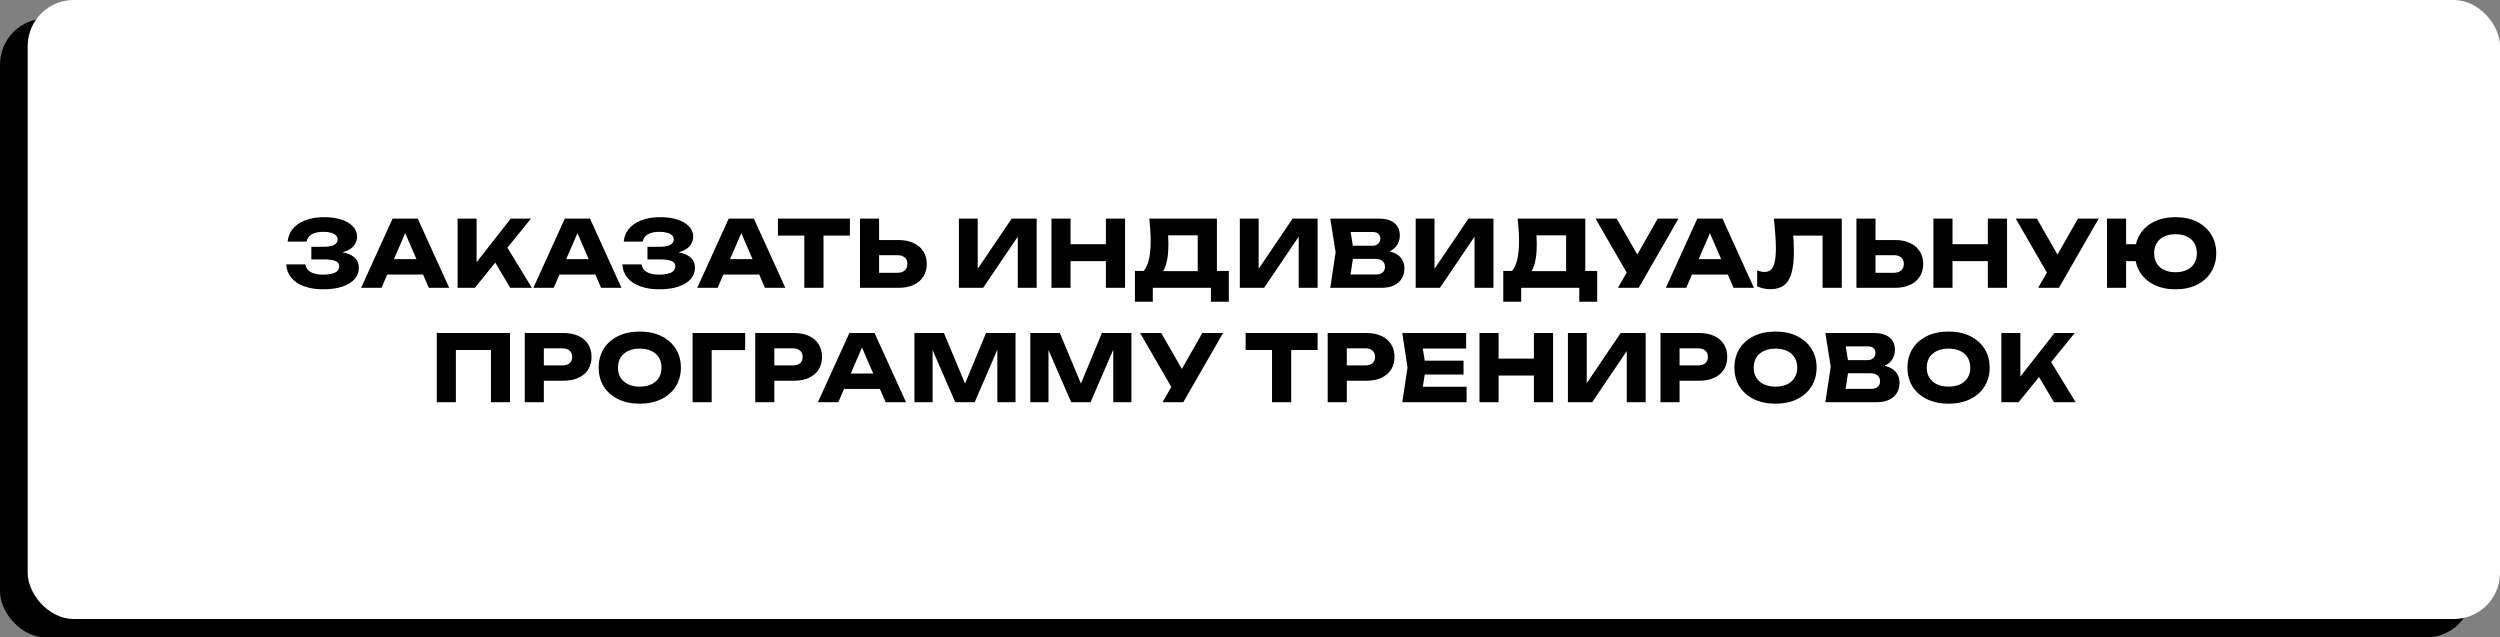
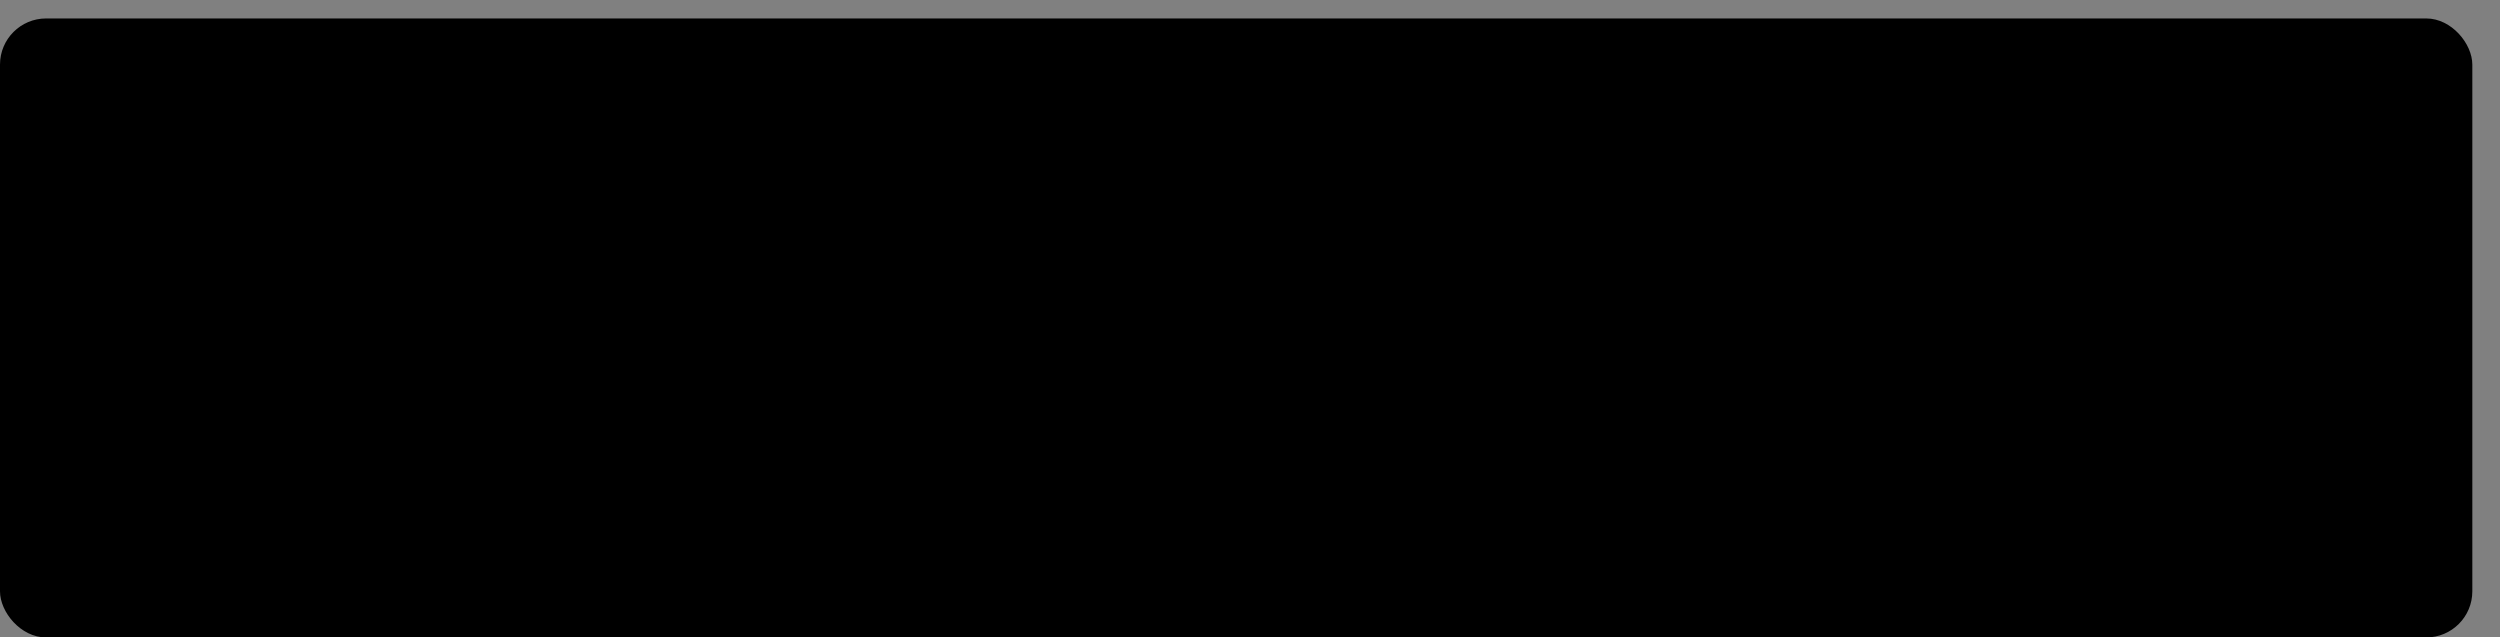
<svg xmlns="http://www.w3.org/2000/svg" width="2710" height="691" viewBox="0 0 2710 691" fill="none">
  <rect x="0" y="0" width="2710" height="691" fill="#808080" stroke="none" />
  <rect y="20" width="2680" height="671" rx="50" fill="black" />
-   <rect x="30" width="2680" height="671" rx="50" fill="white" />
-   <path d="M350.396 313.6C342.462 313.6 335.496 312.5 329.496 310.3C323.562 308.1 318.929 304.967 315.596 300.9C312.329 296.833 310.562 292.067 310.296 286.6H331.096C331.562 290.2 333.429 292.967 336.696 294.9C339.962 296.767 344.529 297.7 350.396 297.7C355.929 297.7 360.196 296.967 363.196 295.5C366.196 293.967 367.696 291.7 367.696 288.7C367.696 286.1 366.396 284.2 363.796 283C361.262 281.8 357.062 281.2 351.196 281.2H337.496V267.5H350.896C354.362 267.5 357.196 267.2 359.396 266.6C361.596 265.933 363.229 265 364.296 263.8C365.429 262.6 365.996 261.2 365.996 259.6C365.996 257.8 365.362 256.3 364.096 255.1C362.896 253.833 361.129 252.9 358.796 252.3C356.529 251.633 353.762 251.3 350.496 251.3C345.096 251.3 340.862 252.233 337.796 254.1C334.729 255.9 332.929 258.5 332.396 261.9H311.796C312.196 256.967 313.929 252.5 316.996 248.5C320.129 244.5 324.596 241.333 330.396 239C336.196 236.6 343.229 235.4 351.496 235.4C358.629 235.4 364.862 236.3 370.196 238.1C375.529 239.833 379.662 242.3 382.596 245.5C385.596 248.633 387.096 252.3 387.096 256.5C387.096 259.9 386.062 263 383.996 265.8C381.996 268.6 378.796 270.833 374.396 272.5C370.062 274.167 364.429 275 357.496 275V272.9C364.029 272.567 369.629 273 374.296 274.2C379.029 275.4 382.662 277.333 385.196 280C387.729 282.667 388.996 286.1 388.996 290.3C388.996 294.833 387.496 298.867 384.496 302.4C381.496 305.867 377.129 308.6 371.396 310.6C365.662 312.6 358.662 313.6 350.396 313.6ZM412.946 297.6V280.9H464.646V297.6H412.946ZM452.846 237L486.946 312H464.846L436.246 245.8H442.246L413.546 312H391.446L425.546 237H452.846ZM496.049 312V237H516.649V295.5L511.149 291.2L553.649 237H575.549L514.749 312H496.049ZM531.849 276.2L547.049 263.6L576.549 312H553.049L531.849 276.2ZM599.661 297.6V280.9H651.361V297.6H599.661ZM639.561 237L673.661 312H651.561L622.961 245.8H628.961L600.261 312H578.161L612.261 237H639.561ZM714.743 313.6C706.81 313.6 699.843 312.5 693.843 310.3C687.91 308.1 683.277 304.967 679.943 300.9C676.677 296.833 674.91 292.067 674.643 286.6H695.443C695.91 290.2 697.777 292.967 701.043 294.9C704.31 296.767 708.877 297.7 714.743 297.7C720.277 297.7 724.543 296.967 727.543 295.5C730.543 293.967 732.043 291.7 732.043 288.7C732.043 286.1 730.743 284.2 728.143 283C725.61 281.8 721.41 281.2 715.543 281.2H701.843V267.5H715.243C718.71 267.5 721.543 267.2 723.743 266.6C725.943 265.933 727.577 265 728.643 263.8C729.777 262.6 730.343 261.2 730.343 259.6C730.343 257.8 729.71 256.3 728.443 255.1C727.243 253.833 725.477 252.9 723.143 252.3C720.877 251.633 718.11 251.3 714.843 251.3C709.443 251.3 705.21 252.233 702.143 254.1C699.077 255.9 697.277 258.5 696.743 261.9H676.143C676.543 256.967 678.277 252.5 681.343 248.5C684.477 244.5 688.943 241.333 694.743 239C700.543 236.6 707.577 235.4 715.843 235.4C722.977 235.4 729.21 236.3 734.543 238.1C739.877 239.833 744.01 242.3 746.943 245.5C749.943 248.633 751.443 252.3 751.443 256.5C751.443 259.9 750.41 263 748.343 265.8C746.343 268.6 743.143 270.833 738.743 272.5C734.41 274.167 728.777 275 721.843 275V272.9C728.377 272.567 733.977 273 738.643 274.2C743.377 275.4 747.01 277.333 749.543 280C752.077 282.667 753.343 286.1 753.343 290.3C753.343 294.833 751.843 298.867 748.843 302.4C745.843 305.867 741.477 308.6 735.743 310.6C730.01 312.6 723.01 313.6 714.743 313.6ZM777.293 297.6V280.9H828.993V297.6H777.293ZM817.193 237L851.293 312H829.193L800.593 245.8H806.593L777.893 312H755.793L789.893 237H817.193ZM871.885 246.1H892.685V312H871.885V246.1ZM843.285 237H921.285V255.4H843.285V237ZM932.221 312V237H952.921V305L943.621 295.7H972.821C976.221 295.7 978.854 294.833 980.721 293.1C982.654 291.367 983.621 289.033 983.621 286.1C983.621 283.1 982.654 280.767 980.721 279.1C978.854 277.433 976.221 276.6 972.821 276.6H941.821V260.2H974.121C980.454 260.2 985.887 261.3 990.421 263.5C995.021 265.633 998.521 268.633 1000.92 272.5C1003.39 276.367 1004.62 280.9 1004.62 286.1C1004.62 291.3 1003.39 295.867 1000.92 299.8C998.521 303.667 995.021 306.667 990.421 308.8C985.887 310.933 980.454 312 974.121 312H932.221ZM1039.44 312V237H1059.84V301.1L1054.14 299.8L1096.64 237H1123.74V312H1103.24V246.7L1109.04 248L1065.74 312H1039.44ZM1139.78 237H1160.48V312H1139.78V237ZM1198.78 237H1219.58V312H1198.78V237ZM1151.38 264.7H1207.38V283.1H1151.38V264.7ZM1230.24 327.1V293.7H1246.44L1253.04 293.9H1305.04L1310.24 293.7H1332.04V327.1H1312.64V312H1249.64V327.1H1230.24ZM1245.84 237H1319.14V306.2H1298.34V245.7L1307.74 255.1H1256.84L1265.44 248.2C1265.97 251.267 1266.27 254.233 1266.34 257.1C1266.47 259.967 1266.54 262.7 1266.54 265.3C1266.54 273.1 1265.84 279.667 1264.44 285C1263.1 290.333 1261.07 294.367 1258.34 297.1C1255.67 299.833 1252.3 301.2 1248.24 301.2L1239.54 294C1242.2 290.867 1244.17 286.6 1245.44 281.2C1246.7 275.733 1247.34 269 1247.34 261C1247.34 257.333 1247.2 253.5 1246.94 249.5C1246.67 245.5 1246.3 241.333 1245.84 237ZM1343.98 312V237H1364.38V301.1L1358.68 299.8L1401.18 237H1428.28V312H1407.78V246.7L1413.58 248L1370.28 312H1343.98ZM1495.12 275.3L1496.82 271.4C1502.62 271.533 1507.39 272.433 1511.12 274.1C1514.92 275.7 1517.75 277.967 1519.62 280.9C1521.49 283.767 1522.42 287.1 1522.42 290.9C1522.42 294.967 1521.49 298.6 1519.62 301.8C1517.75 304.933 1514.95 307.433 1511.22 309.3C1507.55 311.1 1502.95 312 1497.42 312H1442.02L1447.82 273.5L1442.02 237H1495.42C1502.35 237 1507.75 238.633 1511.62 241.9C1515.49 245.1 1517.42 249.567 1517.42 255.3C1517.42 258.433 1516.69 261.433 1515.22 264.3C1513.75 267.167 1511.39 269.6 1508.12 271.6C1504.92 273.533 1500.59 274.767 1495.12 275.3ZM1462.52 307.2L1454.52 297.5H1491.82C1494.82 297.5 1497.15 296.767 1498.82 295.3C1500.49 293.833 1501.32 291.8 1501.32 289.2C1501.32 286.6 1500.42 284.533 1498.62 283C1496.82 281.4 1494.15 280.6 1490.62 280.6H1459.82V266.4H1487.82C1490.22 266.4 1492.22 265.7 1493.82 264.3C1495.49 262.833 1496.32 260.867 1496.32 258.4C1496.32 256.4 1495.62 254.767 1494.22 253.5C1492.82 252.167 1490.82 251.5 1488.22 251.5H1454.62L1462.52 241.8L1467.62 273.5L1462.52 307.2ZM1534.6 312V237H1555V301.1L1549.3 299.8L1591.8 237H1618.9V312H1598.4V246.7L1604.2 248L1560.9 312H1534.6ZM1629.55 327.1V293.7H1645.75L1652.35 293.9H1704.35L1709.55 293.7H1731.35V327.1H1711.95V312H1648.95V327.1H1629.55ZM1645.15 237H1718.45V306.2H1697.65V245.7L1707.05 255.1H1656.15L1664.75 248.2C1665.28 251.267 1665.58 254.233 1665.65 257.1C1665.78 259.967 1665.85 262.7 1665.85 265.3C1665.85 273.1 1665.15 279.667 1663.75 285C1662.41 290.333 1660.38 294.367 1657.65 297.1C1654.98 299.833 1651.61 301.2 1647.55 301.2L1638.85 294C1641.51 290.867 1643.48 286.6 1644.75 281.2C1646.01 275.733 1646.65 269 1646.65 261C1646.65 257.333 1646.51 253.5 1646.25 249.5C1645.98 245.5 1645.61 241.333 1645.15 237ZM1753.86 312L1767.36 288.5H1767.66L1796.96 237H1819.46L1776.36 312H1753.86ZM1767.06 301.9L1729.56 237H1752.46L1781.76 288L1767.06 301.9ZM1827.27 297.6V280.9H1878.97V297.6H1827.27ZM1867.17 237L1901.27 312H1879.17L1850.57 245.8H1856.57L1827.87 312H1805.77L1839.87 237H1867.17ZM1922.87 237H1996.47V312H1975.67V246L1985.07 255.4H1934.47L1943.17 248.5C1943.71 252.9 1944.07 257.133 1944.27 261.2C1944.47 265.2 1944.57 269 1944.57 272.6C1944.57 282.2 1943.71 290.033 1941.97 296.1C1940.24 302.1 1937.51 306.5 1933.77 309.3C1930.04 312.1 1925.21 313.5 1919.27 313.5C1916.67 313.5 1914.11 313.233 1911.57 312.7C1909.11 312.167 1906.84 311.367 1904.77 310.3V293.1C1907.71 294.233 1910.41 294.8 1912.87 294.8C1917.21 294.8 1920.31 292.833 1922.17 288.9C1924.11 284.967 1925.07 278.533 1925.07 269.6C1925.07 265.267 1924.87 260.4 1924.47 255C1924.14 249.6 1923.61 243.6 1922.87 237ZM2012.37 312V237H2033.07V305L2023.77 295.7H2052.97C2056.37 295.7 2059.01 294.833 2060.87 293.1C2062.81 291.367 2063.77 289.033 2063.77 286.1C2063.77 283.1 2062.81 280.767 2060.87 279.1C2059.01 277.433 2056.37 276.6 2052.97 276.6H2021.97V260.2H2054.27C2060.61 260.2 2066.04 261.3 2070.57 263.5C2075.17 265.633 2078.67 268.633 2081.07 272.5C2083.54 276.367 2084.77 280.9 2084.77 286.1C2084.77 291.3 2083.54 295.867 2081.07 299.8C2078.67 303.667 2075.17 306.667 2070.57 308.8C2066.04 310.933 2060.61 312 2054.27 312H2012.37ZM2095.82 237H2116.52V312H2095.82V237ZM2154.82 237H2175.62V312H2154.82V237ZM2107.42 264.7H2163.42V283.1H2107.42V264.7ZM2209.37 312L2222.87 288.5H2223.17L2252.47 237H2274.97L2231.87 312H2209.37ZM2222.57 301.9L2185.07 237H2207.97L2237.27 288L2222.57 301.9ZM2358.2 313.6C2349.4 313.6 2341.7 311.967 2335.1 308.7C2328.5 305.433 2323.36 300.867 2319.7 295C2316.1 289.133 2314.3 282.3 2314.3 274.5C2314.3 266.7 2316.1 259.867 2319.7 254C2323.36 248.133 2328.5 243.567 2335.1 240.3C2341.7 237.033 2349.4 235.4 2358.2 235.4C2367.06 235.4 2374.8 237.033 2381.4 240.3C2388 243.567 2393.13 248.133 2396.8 254C2400.53 259.867 2402.4 266.7 2402.4 274.5C2402.4 282.3 2400.53 289.133 2396.8 295C2393.13 300.867 2388 305.433 2381.4 308.7C2374.8 311.967 2367.06 313.6 2358.2 313.6ZM2284 312V237H2304.7V312H2284ZM2295.6 283.1V264.7H2325V283.1H2295.6ZM2358.2 295.1C2363 295.1 2367.13 294.267 2370.6 292.6C2374.06 290.933 2376.73 288.567 2378.6 285.5C2380.46 282.367 2381.4 278.7 2381.4 274.5C2381.4 270.233 2380.46 266.567 2378.6 263.5C2376.73 260.433 2374.06 258.067 2370.6 256.4C2367.13 254.733 2363 253.9 2358.2 253.9C2353.46 253.9 2349.36 254.733 2345.9 256.4C2342.43 258.067 2339.76 260.433 2337.9 263.5C2336.03 266.567 2335.1 270.233 2335.1 274.5C2335.1 278.7 2336.03 282.367 2337.9 285.5C2339.76 288.567 2342.43 290.933 2345.9 292.6C2349.36 294.267 2353.46 295.1 2358.2 295.1ZM552.867 361V436H532.167V370L541.467 379.4H484.867L494.167 370V436H473.467V361H552.867ZM610.926 361C617.193 361 622.593 362.067 627.126 364.2C631.726 366.333 635.226 369.367 637.626 373.3C640.026 377.167 641.226 381.7 641.226 386.9C641.226 392.033 640.026 396.567 637.626 400.5C635.226 404.367 631.726 407.367 627.126 409.5C622.593 411.633 617.193 412.7 610.926 412.7H578.426V396.1H609.626C612.96 396.1 615.56 395.3 617.426 393.7C619.293 392.033 620.226 389.767 620.226 386.9C620.226 383.967 619.293 381.7 617.426 380.1C615.56 378.433 612.96 377.6 609.626 377.6H580.226L589.526 368V436H568.826V361H610.926ZM693.471 437.6C684.605 437.6 676.805 435.967 670.071 432.7C663.405 429.433 658.205 424.867 654.471 419C650.805 413.133 648.971 406.3 648.971 398.5C648.971 390.7 650.805 383.867 654.471 378C658.205 372.133 663.405 367.567 670.071 364.3C676.805 361.033 684.605 359.4 693.471 359.4C702.405 359.4 710.205 361.033 716.871 364.3C723.538 367.567 728.738 372.133 732.471 378C736.205 383.867 738.071 390.7 738.071 398.5C738.071 406.3 736.205 413.133 732.471 419C728.738 424.867 723.538 429.433 716.871 432.7C710.205 435.967 702.405 437.6 693.471 437.6ZM693.471 419.1C698.338 419.1 702.538 418.267 706.071 416.6C709.605 414.933 712.305 412.567 714.171 409.5C716.105 406.433 717.071 402.767 717.071 398.5C717.071 394.233 716.105 390.567 714.171 387.5C712.305 384.433 709.605 382.067 706.071 380.4C702.538 378.733 698.338 377.9 693.471 377.9C688.671 377.9 684.505 378.733 680.971 380.4C677.438 382.067 674.705 384.433 672.771 387.5C670.838 390.567 669.871 394.233 669.871 398.5C669.871 402.767 670.838 406.433 672.771 409.5C674.705 412.567 677.438 414.933 680.971 416.6C684.505 418.267 688.671 419.1 693.471 419.1ZM807.756 361V379.5H762.156L771.456 370.1V436H750.756V361H807.756ZM860.774 361C867.04 361 872.44 362.067 876.974 364.2C881.574 366.333 885.074 369.367 887.474 373.3C889.874 377.167 891.074 381.7 891.074 386.9C891.074 392.033 889.874 396.567 887.474 400.5C885.074 404.367 881.574 407.367 876.974 409.5C872.44 411.633 867.04 412.7 860.774 412.7H828.274V396.1H859.474C862.807 396.1 865.407 395.3 867.274 393.7C869.14 392.033 870.074 389.767 870.074 386.9C870.074 383.967 869.14 381.7 867.274 380.1C865.407 378.433 862.807 377.6 859.474 377.6H830.074L839.374 368V436H818.674V361H860.774ZM908.125 421.6V404.9H959.825V421.6H908.125ZM948.025 361L982.125 436H960.025L931.425 369.8H937.425L908.725 436H886.625L920.725 361H948.025ZM1100.83 361V436H1081.13V368.4L1085.53 368.9L1056.53 436H1035.53L1006.43 369.1L1010.93 368.6V436H991.229V361H1023.23L1050.13 425.4H1042.13L1068.83 361H1100.83ZM1226.46 361V436H1206.76V368.4L1211.16 368.9L1182.16 436H1161.16L1132.06 369.1L1136.56 368.6V436H1116.86V361H1148.86L1175.76 425.4H1167.76L1194.46 361H1226.46ZM1260.19 436L1273.69 412.5H1273.99L1303.29 361H1325.79L1282.69 436H1260.19ZM1273.39 425.9L1235.89 361H1258.79L1288.09 412L1273.39 425.9ZM1378.88 370.1H1399.68V436H1378.88V370.1ZM1350.28 361H1428.28V379.4H1350.28V361ZM1481.32 361C1487.58 361 1492.98 362.067 1497.52 364.2C1502.12 366.333 1505.62 369.367 1508.02 373.3C1510.42 377.167 1511.62 381.7 1511.62 386.9C1511.62 392.033 1510.42 396.567 1508.02 400.5C1505.62 404.367 1502.12 407.367 1497.52 409.5C1492.98 411.633 1487.58 412.7 1481.32 412.7H1448.82V396.1H1480.02C1483.35 396.1 1485.95 395.3 1487.82 393.7C1489.68 392.033 1490.62 389.767 1490.62 386.9C1490.62 383.967 1489.68 381.7 1487.82 380.1C1485.95 378.433 1483.35 377.6 1480.02 377.6H1450.62L1459.92 368V436H1439.22V361H1481.32ZM1586.47 391V406H1531.57V391H1586.47ZM1545.67 398.5L1540.77 428.6L1532.37 419.2H1589.77V436H1520.07L1525.77 398.5L1520.07 361H1589.27V377.8H1532.37L1540.77 368.4L1545.67 398.5ZM1603.76 361H1624.46V436H1603.76V361ZM1662.76 361H1683.56V436H1662.76V361ZM1615.36 388.7H1671.36V407.1H1615.36V388.7ZM1699.61 436V361H1720.01V425.1L1714.31 423.8L1756.81 361H1783.91V436H1763.41V370.7L1769.21 372L1725.91 436H1699.61ZM1842.05 361C1848.32 361 1853.72 362.067 1858.25 364.2C1862.85 366.333 1866.35 369.367 1868.75 373.3C1871.15 377.167 1872.35 381.7 1872.35 386.9C1872.35 392.033 1871.15 396.567 1868.75 400.5C1866.35 404.367 1862.85 407.367 1858.25 409.5C1853.72 411.633 1848.32 412.7 1842.05 412.7H1809.55V396.1H1840.75C1844.08 396.1 1846.68 395.3 1848.55 393.7C1850.42 392.033 1851.35 389.767 1851.35 386.9C1851.35 383.967 1850.42 381.7 1848.55 380.1C1846.68 378.433 1844.08 377.6 1840.75 377.6H1811.35L1820.65 368V436H1799.95V361H1842.05ZM1924.6 437.6C1915.73 437.6 1907.93 435.967 1901.2 432.7C1894.53 429.433 1889.33 424.867 1885.6 419C1881.93 413.133 1880.1 406.3 1880.1 398.5C1880.1 390.7 1881.93 383.867 1885.6 378C1889.33 372.133 1894.53 367.567 1901.2 364.3C1907.93 361.033 1915.73 359.4 1924.6 359.4C1933.53 359.4 1941.33 361.033 1948 364.3C1954.66 367.567 1959.86 372.133 1963.6 378C1967.33 383.867 1969.2 390.7 1969.2 398.5C1969.2 406.3 1967.33 413.133 1963.6 419C1959.86 424.867 1954.66 429.433 1948 432.7C1941.33 435.967 1933.53 437.6 1924.6 437.6ZM1924.6 419.1C1929.46 419.1 1933.66 418.267 1937.2 416.6C1940.73 414.933 1943.43 412.567 1945.3 409.5C1947.23 406.433 1948.2 402.767 1948.2 398.5C1948.2 394.233 1947.23 390.567 1945.3 387.5C1943.43 384.433 1940.73 382.067 1937.2 380.4C1933.66 378.733 1929.46 377.9 1924.6 377.9C1919.8 377.9 1915.63 378.733 1912.1 380.4C1908.56 382.067 1905.83 384.433 1903.9 387.5C1901.96 390.567 1901 394.233 1901 398.5C1901 402.767 1901.96 406.433 1903.9 409.5C1905.83 412.567 1908.56 414.933 1912.1 416.6C1915.63 418.267 1919.8 419.1 1924.6 419.1ZM2031.8 399.3L2033.5 395.4C2039.3 395.533 2044.07 396.433 2047.8 398.1C2051.6 399.7 2054.44 401.967 2056.3 404.9C2058.17 407.767 2059.1 411.1 2059.1 414.9C2059.1 418.967 2058.17 422.6 2056.3 425.8C2054.44 428.933 2051.64 431.433 2047.9 433.3C2044.24 435.1 2039.64 436 2034.1 436H1978.7L1984.5 397.5L1978.7 361H2032.1C2039.04 361 2044.44 362.633 2048.3 365.9C2052.17 369.1 2054.1 373.567 2054.1 379.3C2054.1 382.433 2053.37 385.433 2051.9 388.3C2050.44 391.167 2048.07 393.6 2044.8 395.6C2041.6 397.533 2037.27 398.767 2031.8 399.3ZM1999.2 431.2L1991.2 421.5H2028.5C2031.5 421.5 2033.84 420.767 2035.5 419.3C2037.17 417.833 2038 415.8 2038 413.2C2038 410.6 2037.1 408.533 2035.3 407C2033.5 405.4 2030.84 404.6 2027.3 404.6H1996.5V390.4H2024.5C2026.9 390.4 2028.9 389.7 2030.5 388.3C2032.17 386.833 2033 384.867 2033 382.4C2033 380.4 2032.3 378.767 2030.9 377.5C2029.5 376.167 2027.5 375.5 2024.9 375.5H1991.3L1999.2 365.8L2004.3 397.5L1999.2 431.2ZM2112.19 437.6C2103.32 437.6 2095.52 435.967 2088.79 432.7C2082.12 429.433 2076.92 424.867 2073.19 419C2069.52 413.133 2067.69 406.3 2067.69 398.5C2067.69 390.7 2069.52 383.867 2073.19 378C2076.92 372.133 2082.12 367.567 2088.79 364.3C2095.52 361.033 2103.32 359.4 2112.19 359.4C2121.12 359.4 2128.92 361.033 2135.59 364.3C2142.26 367.567 2147.46 372.133 2151.19 378C2154.92 383.867 2156.79 390.7 2156.79 398.5C2156.79 406.3 2154.92 413.133 2151.19 419C2147.46 424.867 2142.26 429.433 2135.59 432.7C2128.92 435.967 2121.12 437.6 2112.19 437.6ZM2112.19 419.1C2117.06 419.1 2121.26 418.267 2124.79 416.6C2128.32 414.933 2131.02 412.567 2132.89 409.5C2134.82 406.433 2135.79 402.767 2135.79 398.5C2135.79 394.233 2134.82 390.567 2132.89 387.5C2131.02 384.433 2128.32 382.067 2124.79 380.4C2121.26 378.733 2117.06 377.9 2112.19 377.9C2107.39 377.9 2103.22 378.733 2099.69 380.4C2096.16 382.067 2093.42 384.433 2091.49 387.5C2089.56 390.567 2088.59 394.233 2088.59 398.5C2088.59 402.767 2089.56 406.433 2091.49 409.5C2093.42 412.567 2096.16 414.933 2099.69 416.6C2103.22 418.267 2107.39 419.1 2112.19 419.1ZM2169.47 436V361H2190.07V419.5L2184.57 415.2L2227.07 361H2248.97L2188.17 436H2169.47ZM2205.27 400.2L2220.47 387.6L2249.97 436H2226.47L2205.27 400.2Z" fill="black" />
</svg>